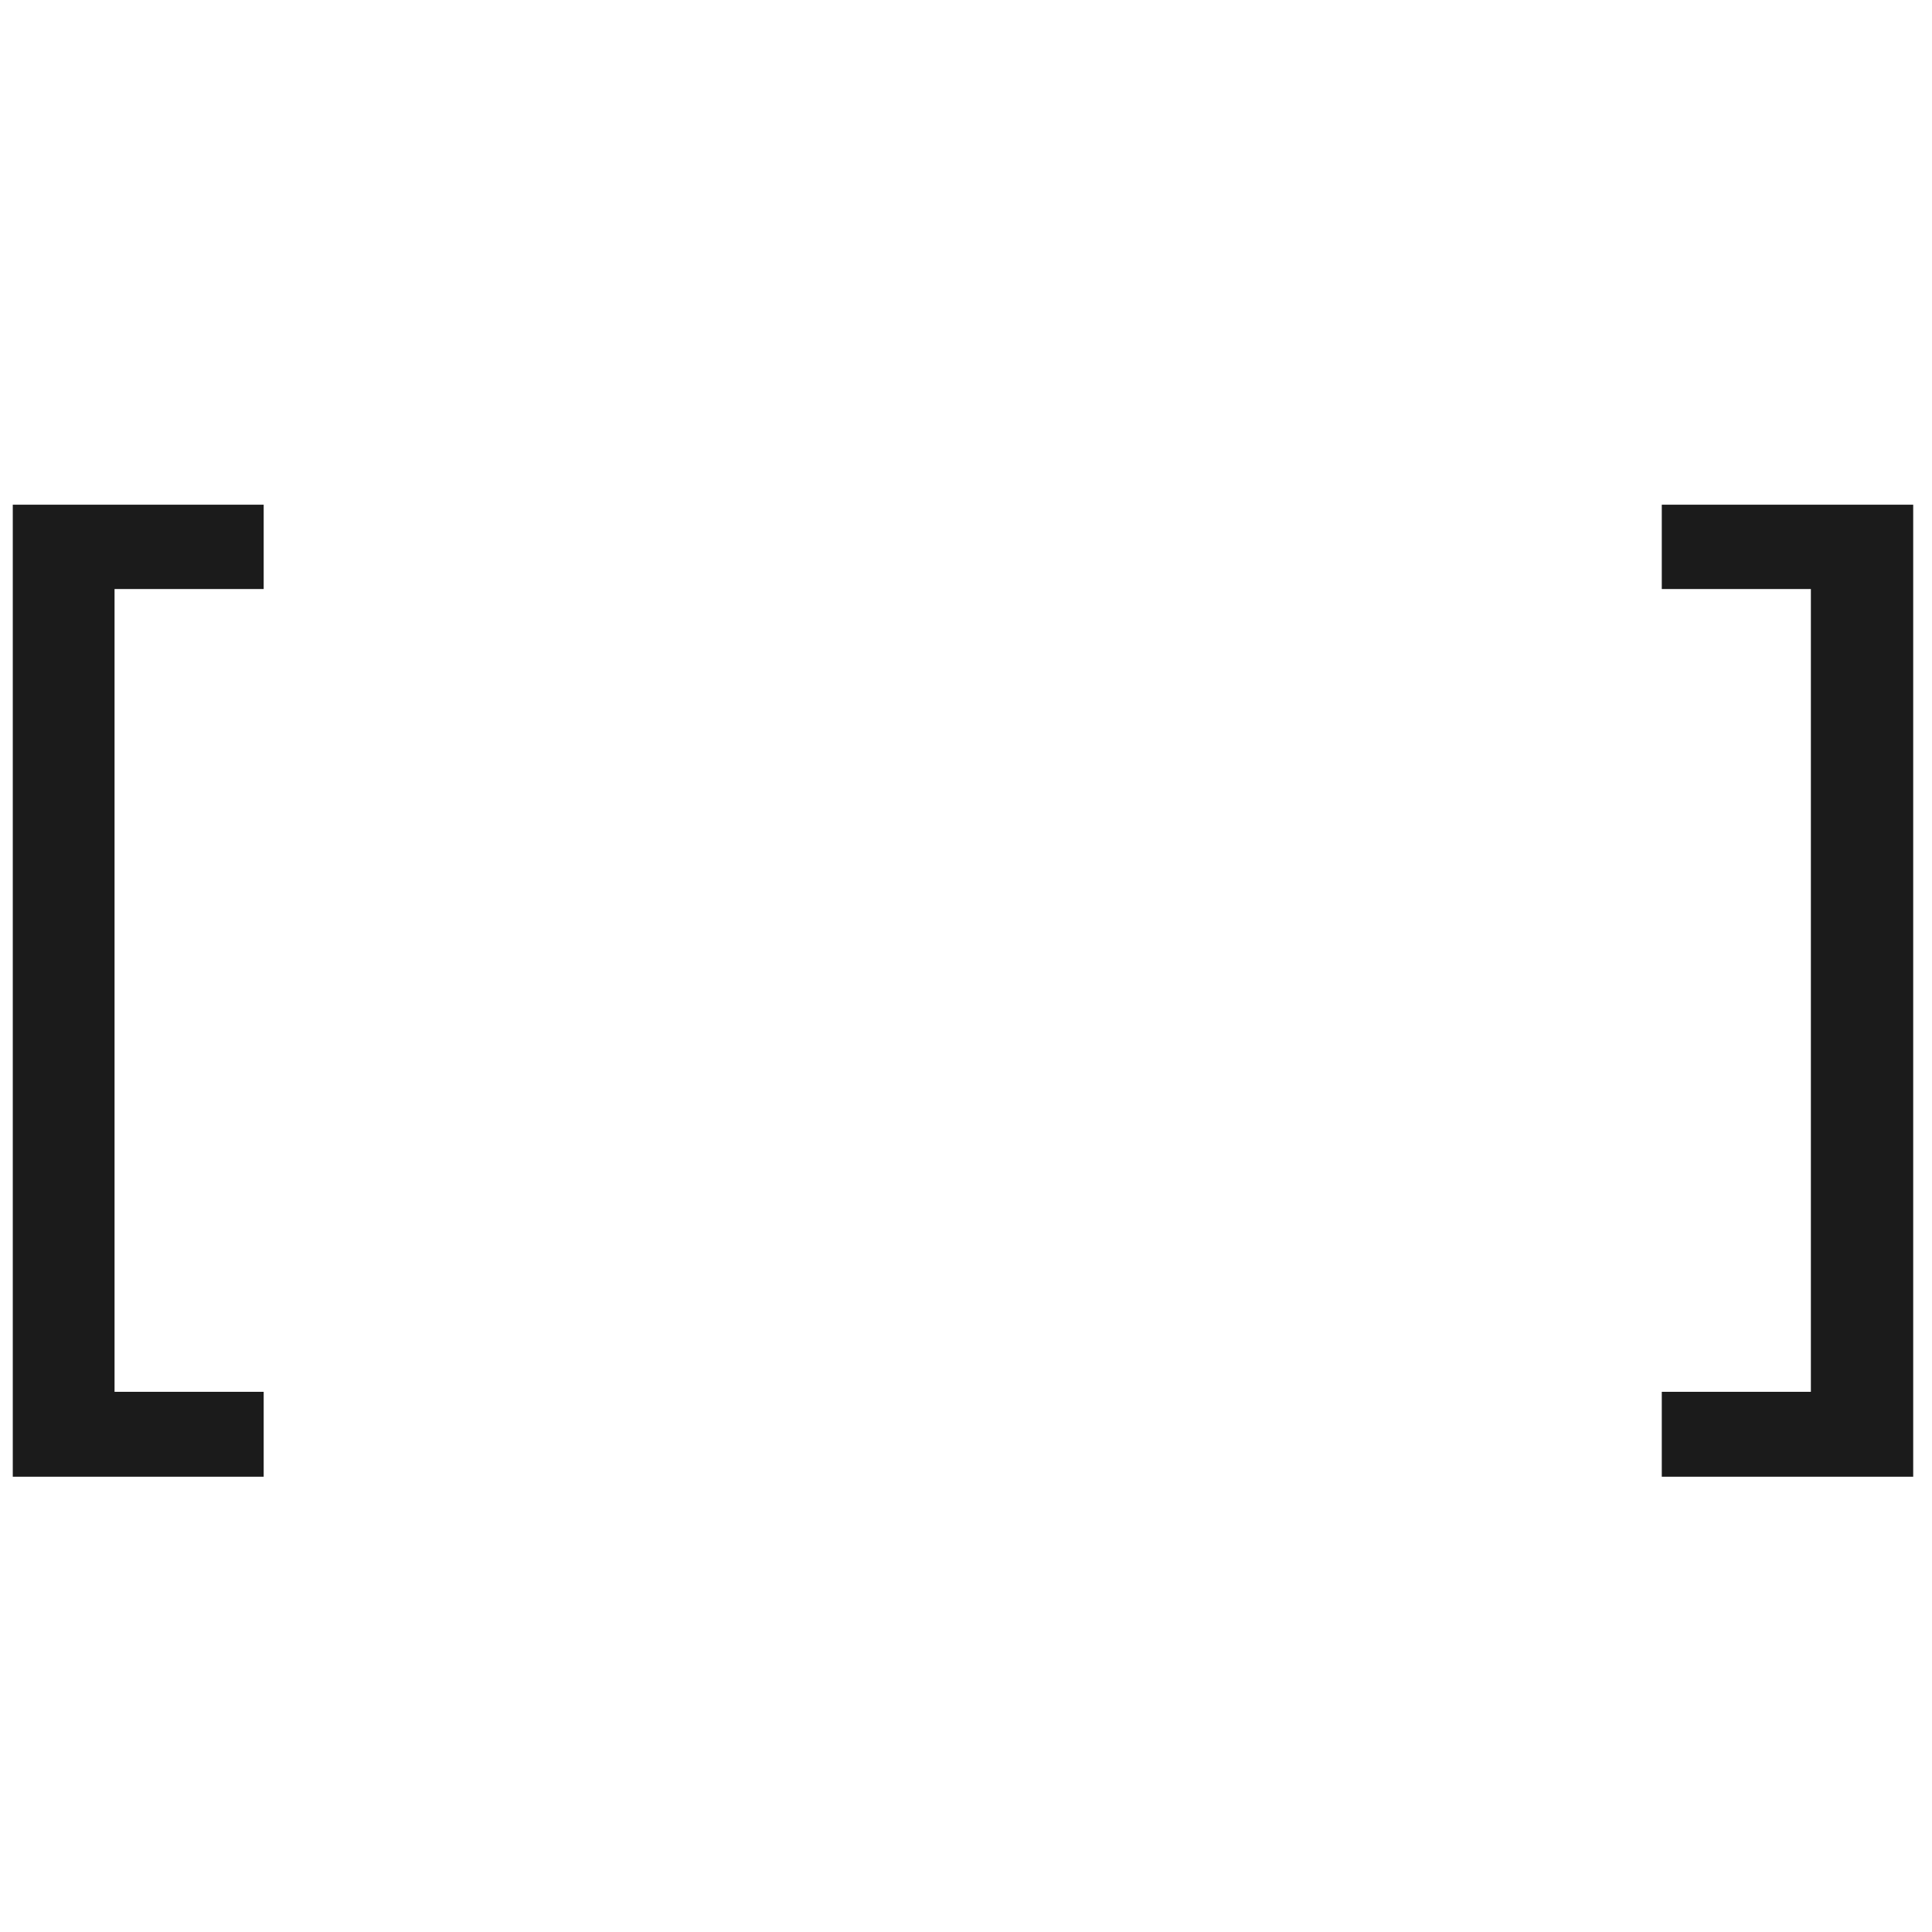
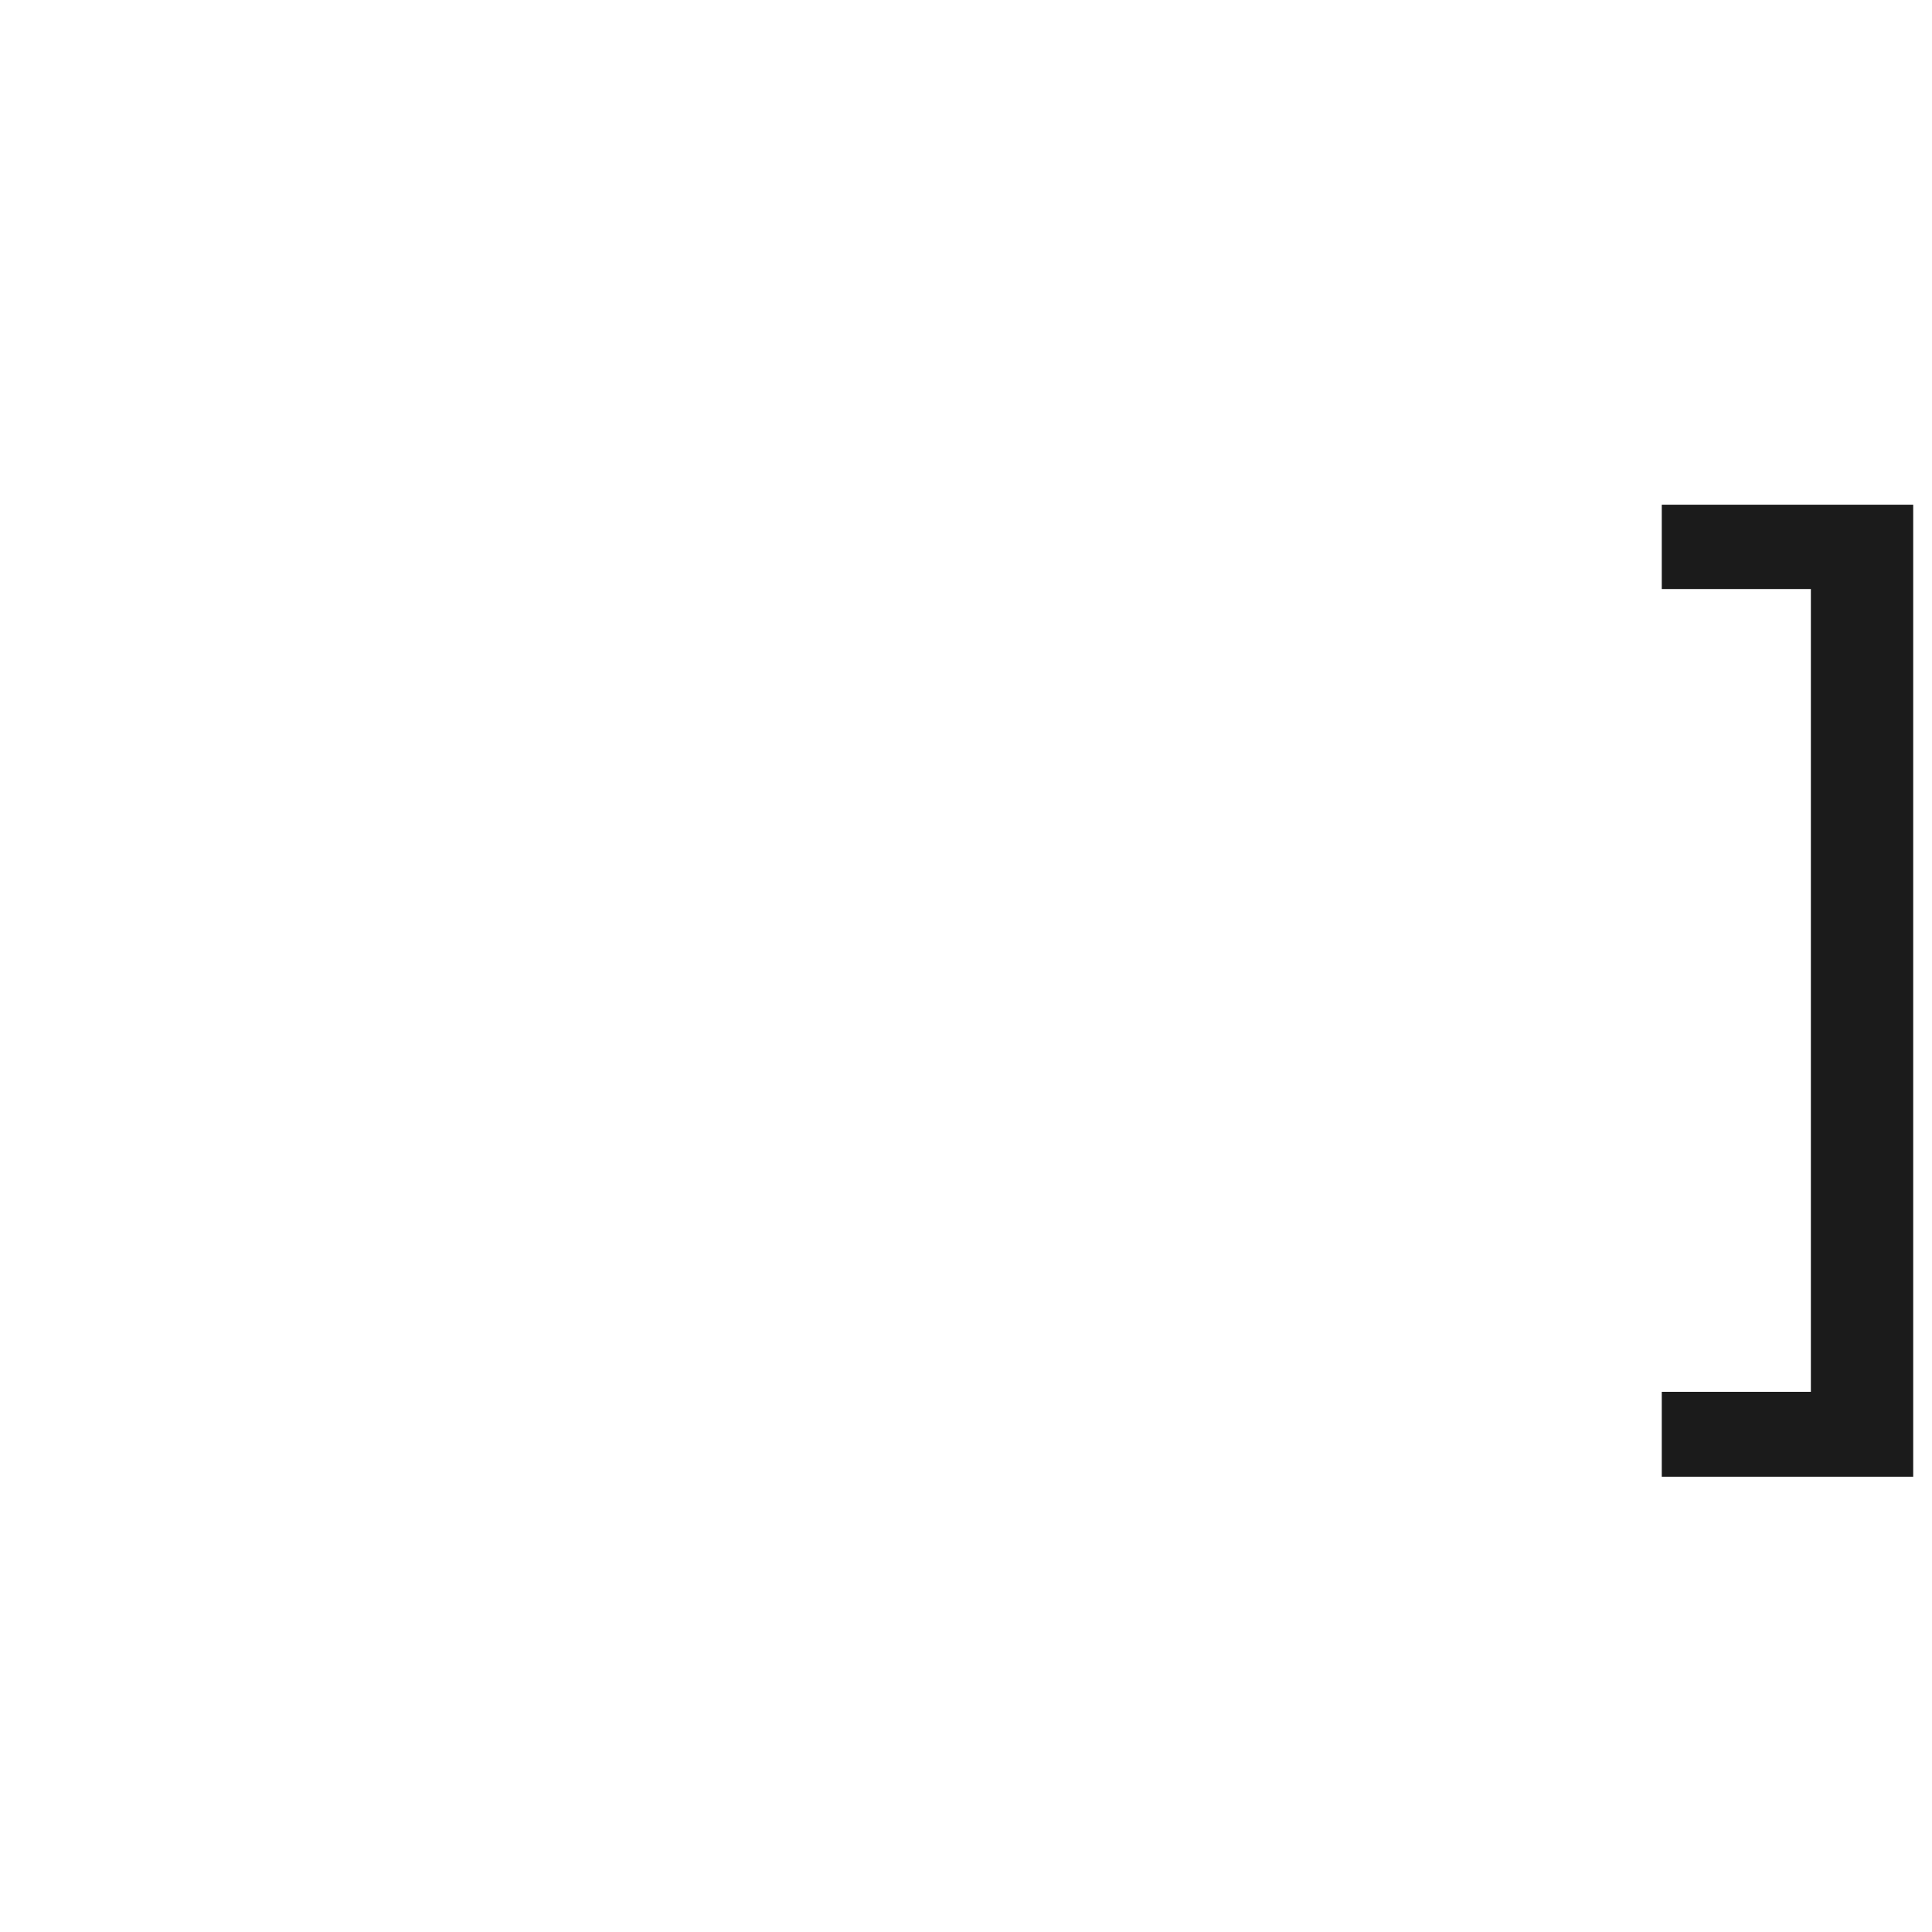
<svg xmlns="http://www.w3.org/2000/svg" width="52" height="52" viewBox="0 0 52 52" fill="none">
  <path d="M44.727 37.461H48.74V15.854H44.727V13.584H51.494V39.746H44.727V37.461Z" fill="#1B1B1B" />
-   <path d="M7.097 39.746H0.344V13.584H7.097V15.854H3.083V37.461H7.097V39.746Z" fill="#1B1B1B" />
</svg>